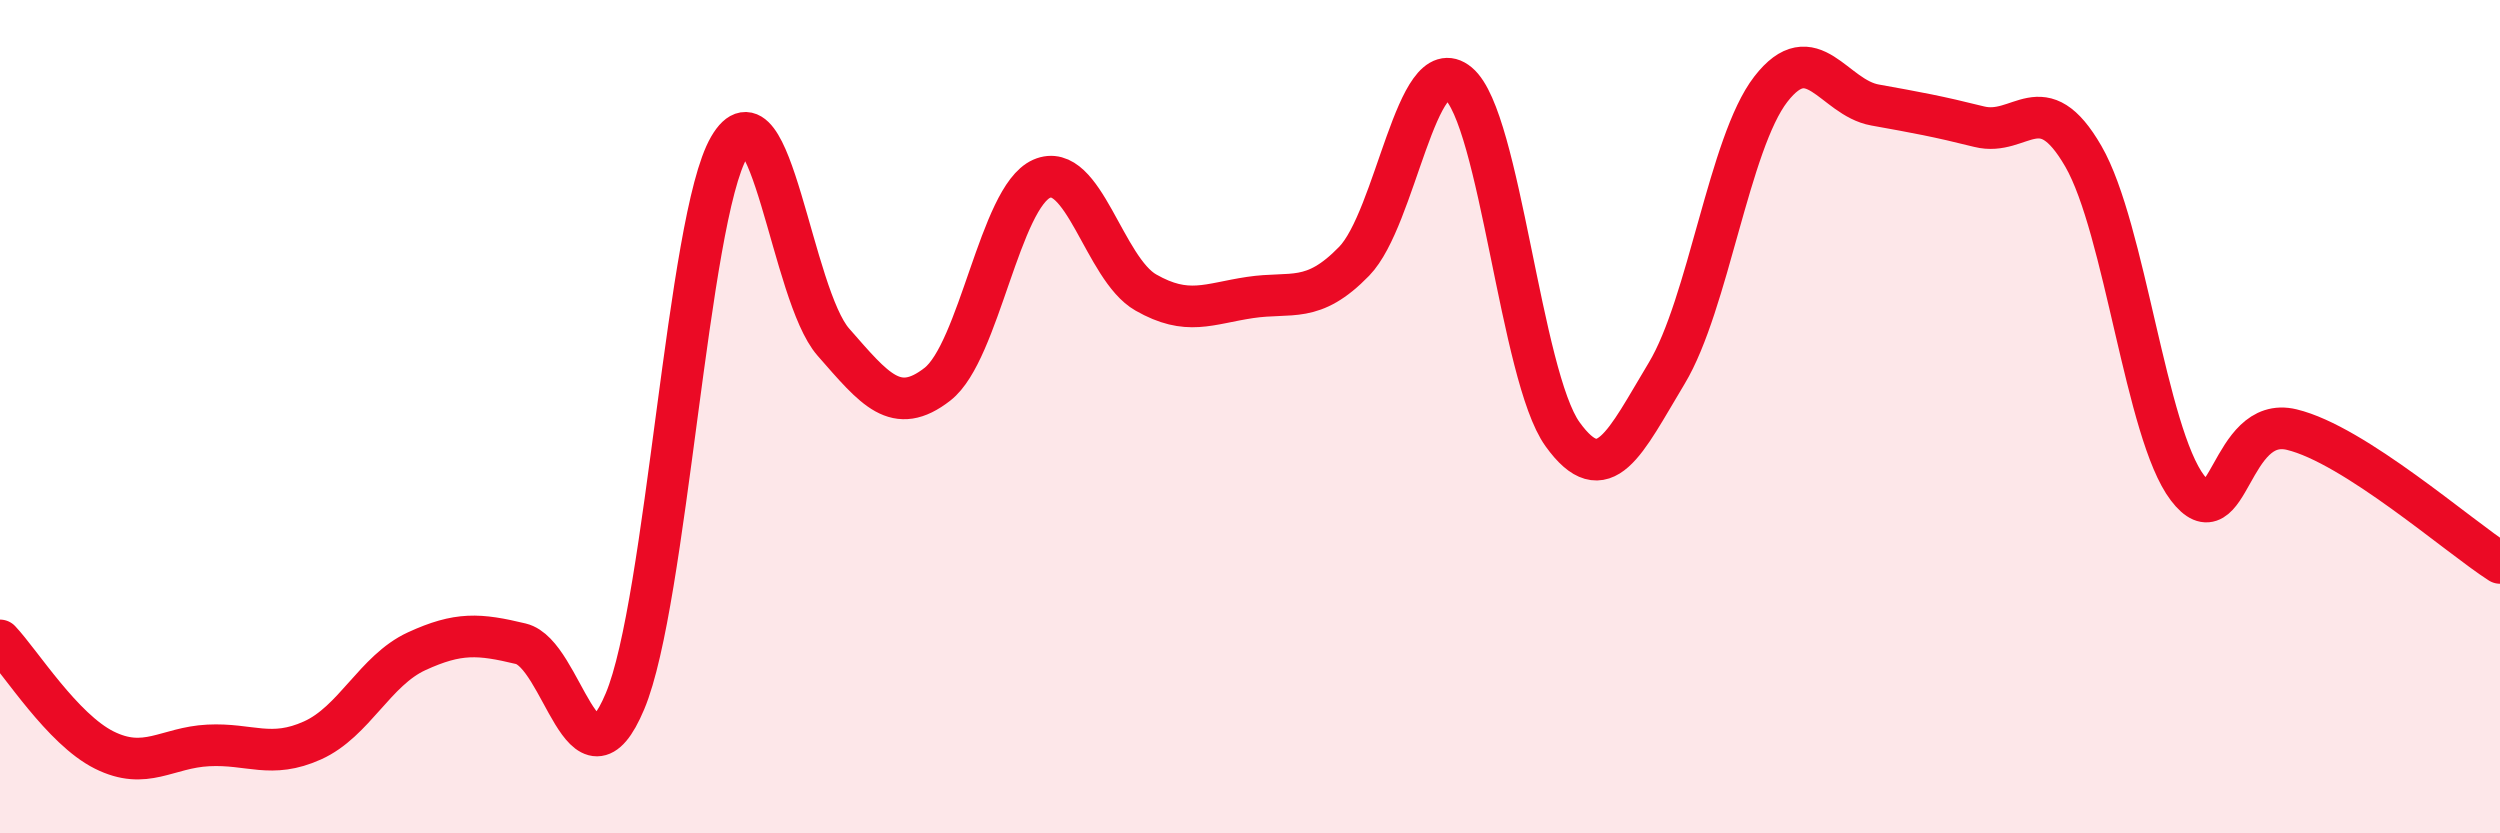
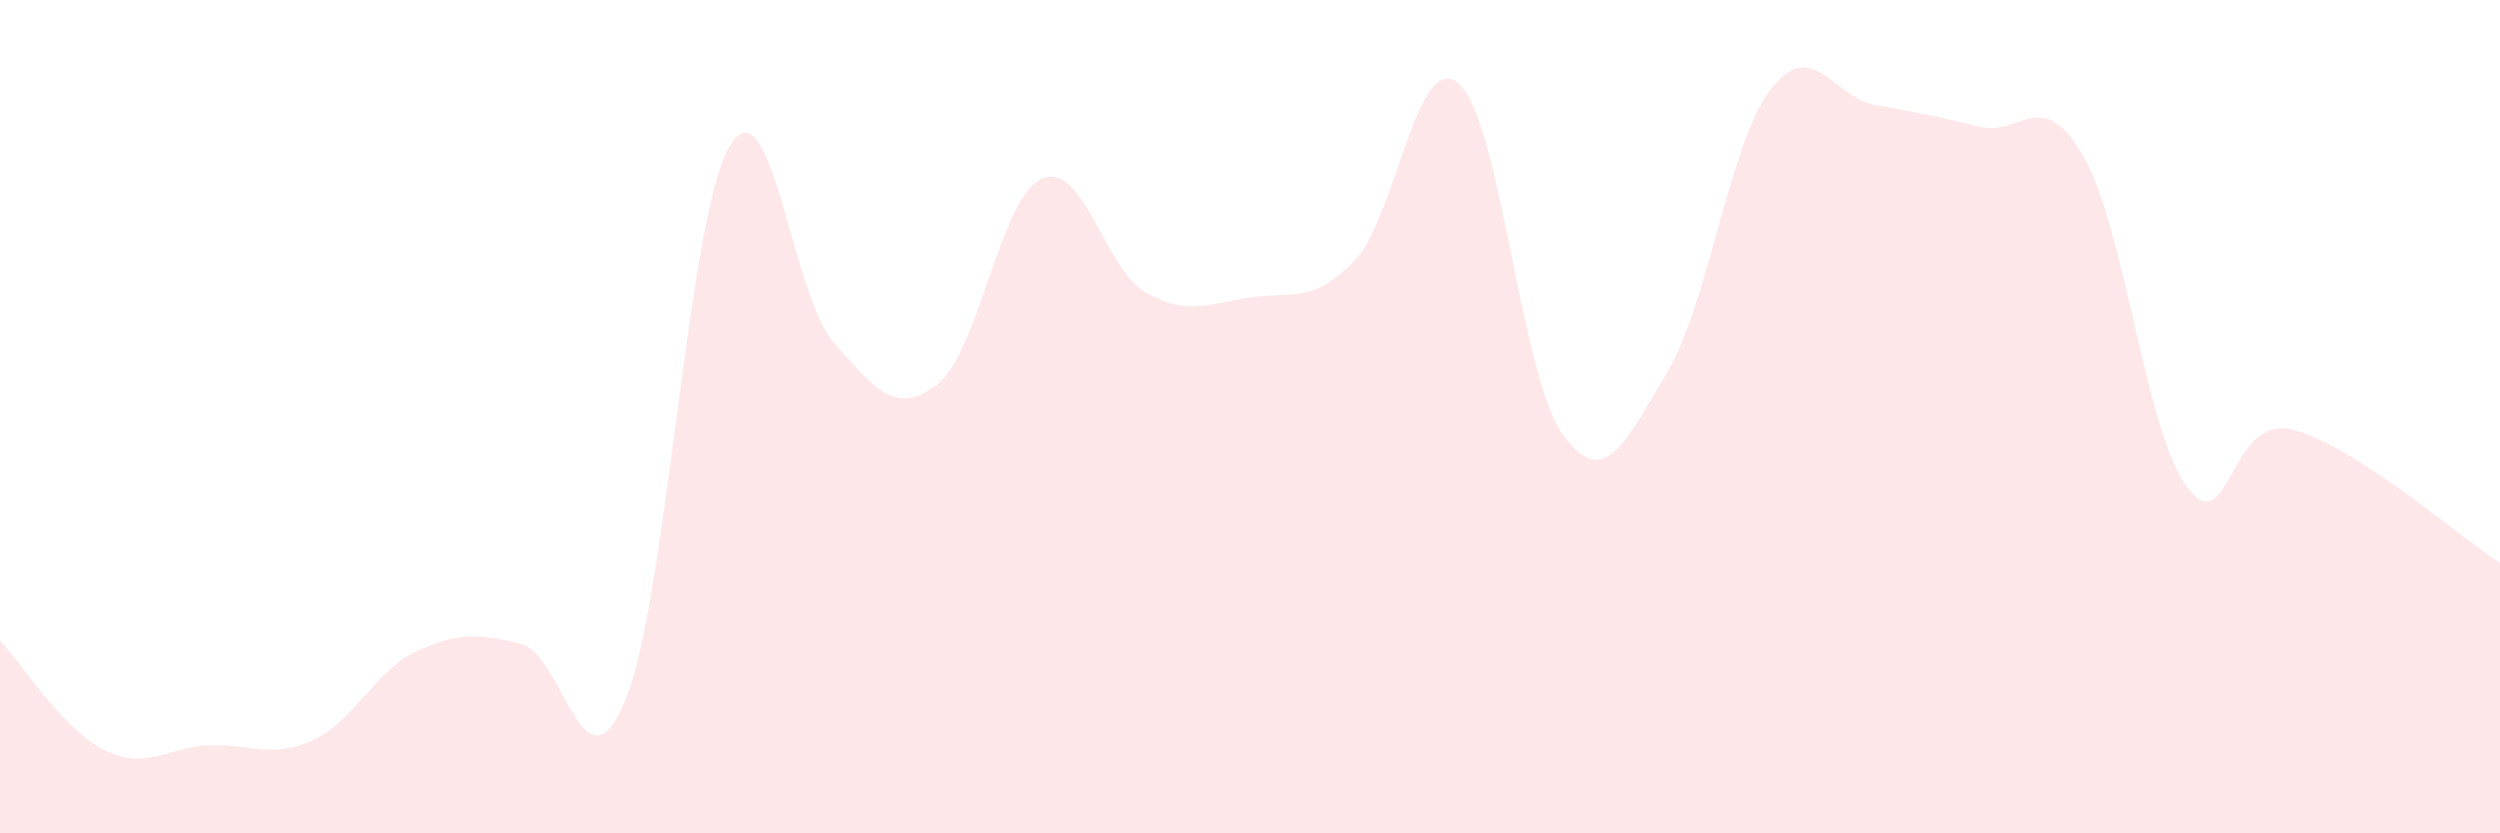
<svg xmlns="http://www.w3.org/2000/svg" width="60" height="20" viewBox="0 0 60 20">
  <path d="M 0,15.37 C 0.5,15.9 1.5,17.5 2.5,18 C 3.5,18.5 4,17.94 5,17.89 C 6,17.84 6.5,18.22 7.5,17.77 C 8.5,17.32 9,16.09 10,15.63 C 11,15.17 11.5,15.21 12.5,15.45 C 13.5,15.69 14,19.21 15,16.83 C 16,14.45 16.5,5.25 17.5,3.53 C 18.5,1.81 19,7.07 20,8.21 C 21,9.35 21.5,10 22.5,9.22 C 23.5,8.44 24,4.73 25,4.29 C 26,3.85 26.5,6.45 27.5,7.02 C 28.5,7.59 29,7.29 30,7.14 C 31,6.99 31.5,7.3 32.5,6.27 C 33.5,5.24 34,1.17 35,2 C 36,2.83 36.5,9.03 37.5,10.42 C 38.5,11.81 39,10.62 40,8.96 C 41,7.3 41.5,3.43 42.5,2.14 C 43.5,0.85 44,2.34 45,2.52 C 46,2.7 46.5,2.79 47.5,3.04 C 48.5,3.29 49,2.02 50,3.75 C 51,5.48 51.5,10.4 52.5,11.71 C 53.5,13.02 53.5,9.95 55,10.31 C 56.5,10.67 59,12.87 60,13.51L60 20L0 20Z" fill="#EB0A25" opacity="0.1" stroke-linecap="round" stroke-linejoin="round" />
-   <path d="M 0,15.37 C 0.5,15.9 1.5,17.5 2.5,18 C 3.5,18.5 4,17.94 5,17.89 C 6,17.84 6.5,18.22 7.5,17.77 C 8.5,17.32 9,16.09 10,15.63 C 11,15.17 11.5,15.21 12.5,15.45 C 13.5,15.69 14,19.21 15,16.83 C 16,14.45 16.5,5.25 17.5,3.53 C 18.5,1.81 19,7.07 20,8.21 C 21,9.35 21.5,10 22.5,9.22 C 23.5,8.44 24,4.73 25,4.29 C 26,3.85 26.5,6.45 27.5,7.02 C 28.5,7.59 29,7.29 30,7.14 C 31,6.99 31.5,7.3 32.5,6.27 C 33.5,5.24 34,1.17 35,2 C 36,2.83 36.5,9.03 37.5,10.42 C 38.5,11.81 39,10.62 40,8.96 C 41,7.3 41.5,3.43 42.5,2.14 C 43.5,0.85 44,2.34 45,2.52 C 46,2.7 46.5,2.79 47.5,3.04 C 48.5,3.29 49,2.02 50,3.75 C 51,5.48 51.5,10.4 52.5,11.71 C 53.5,13.02 53.5,9.95 55,10.31 C 56.5,10.67 59,12.87 60,13.51" stroke="#EB0A25" stroke-width="1" fill="none" stroke-linecap="round" stroke-linejoin="round" />
</svg>